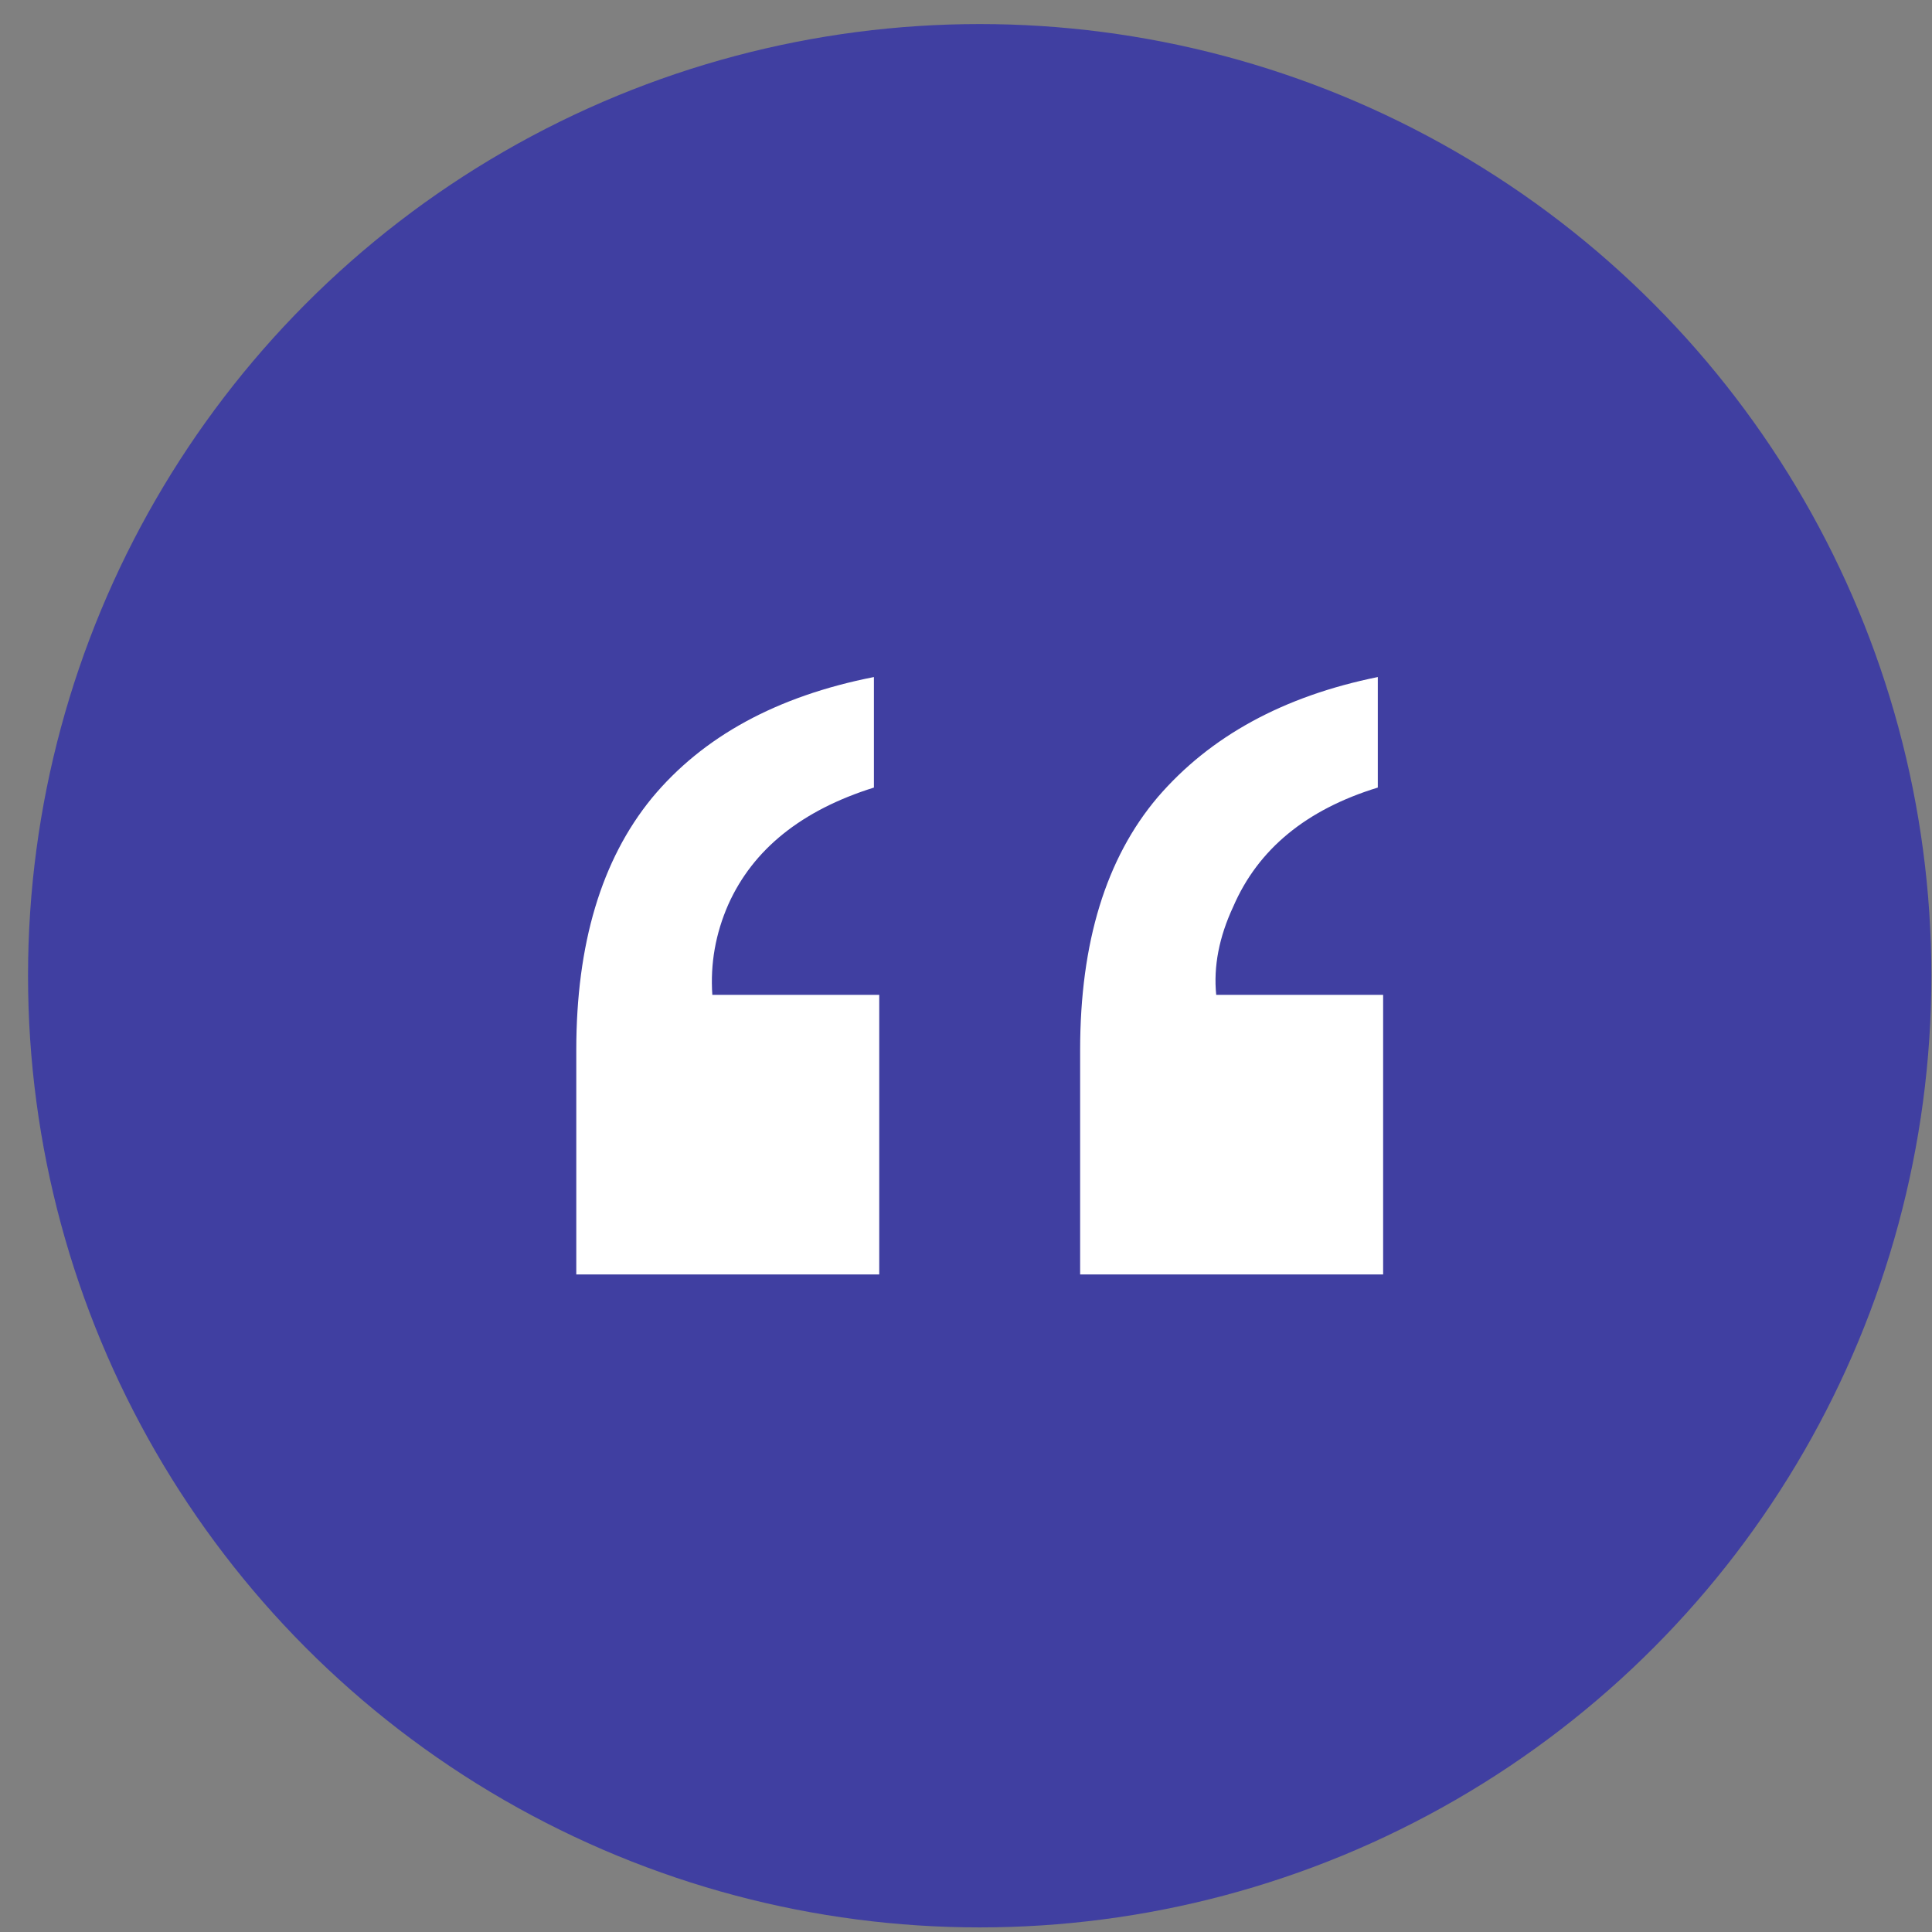
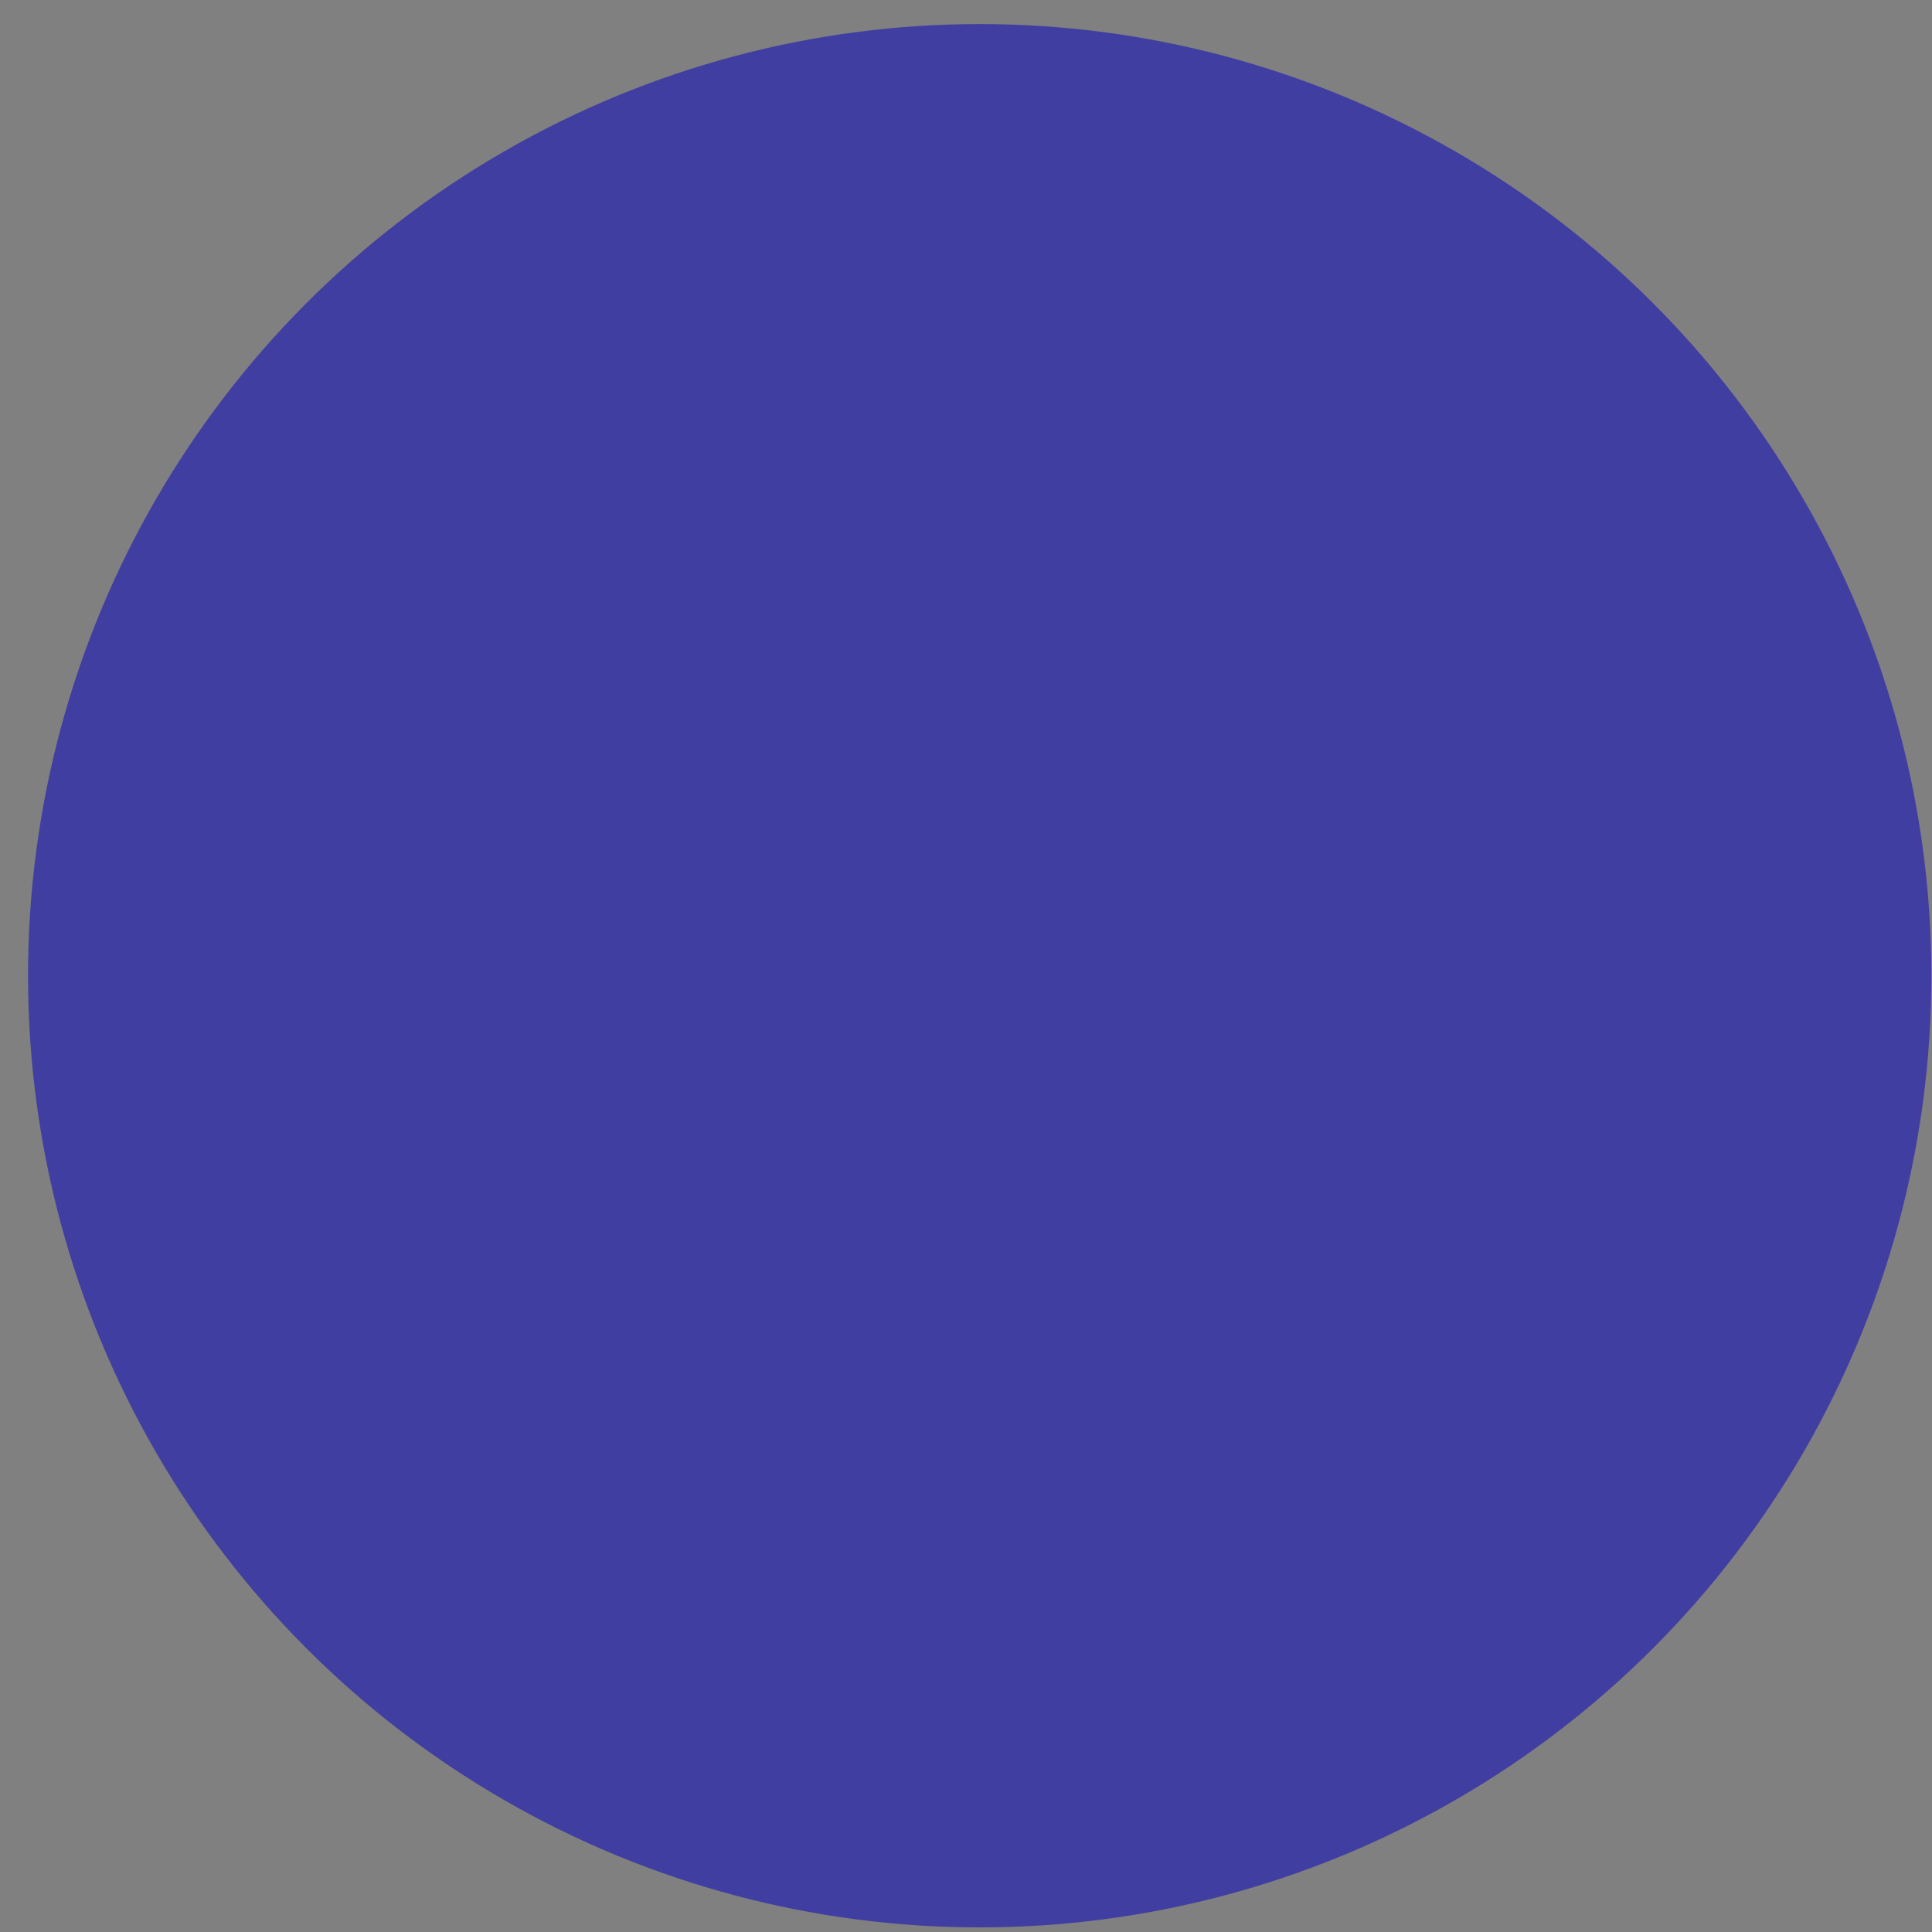
<svg xmlns="http://www.w3.org/2000/svg" width="53" height="53" viewBox="0 0 53 53" fill="none">
  <rect x="0" y="0" width="53" height="53" fill="#808080" stroke="none" />
  <circle cx="26.876" cy="26.767" r="26.107" fill="#403FA1" />
-   <path d="M29.631 28.808C29.631 25.853 30.341 23.54 31.76 21.868C33.199 20.196 35.211 19.097 37.797 18.573V21.605C35.833 22.208 34.511 23.297 33.831 24.872C33.442 25.707 33.286 26.514 33.364 27.292H37.943V34.962H29.631V28.808ZM15.809 28.808C15.809 25.892 16.499 23.588 17.879 21.897C19.279 20.206 21.311 19.097 23.974 18.573V21.605C21.991 22.227 20.659 23.297 19.979 24.813C19.629 25.61 19.483 26.437 19.541 27.292H24.12V34.962H15.809V28.808Z" fill="white" />
</svg>